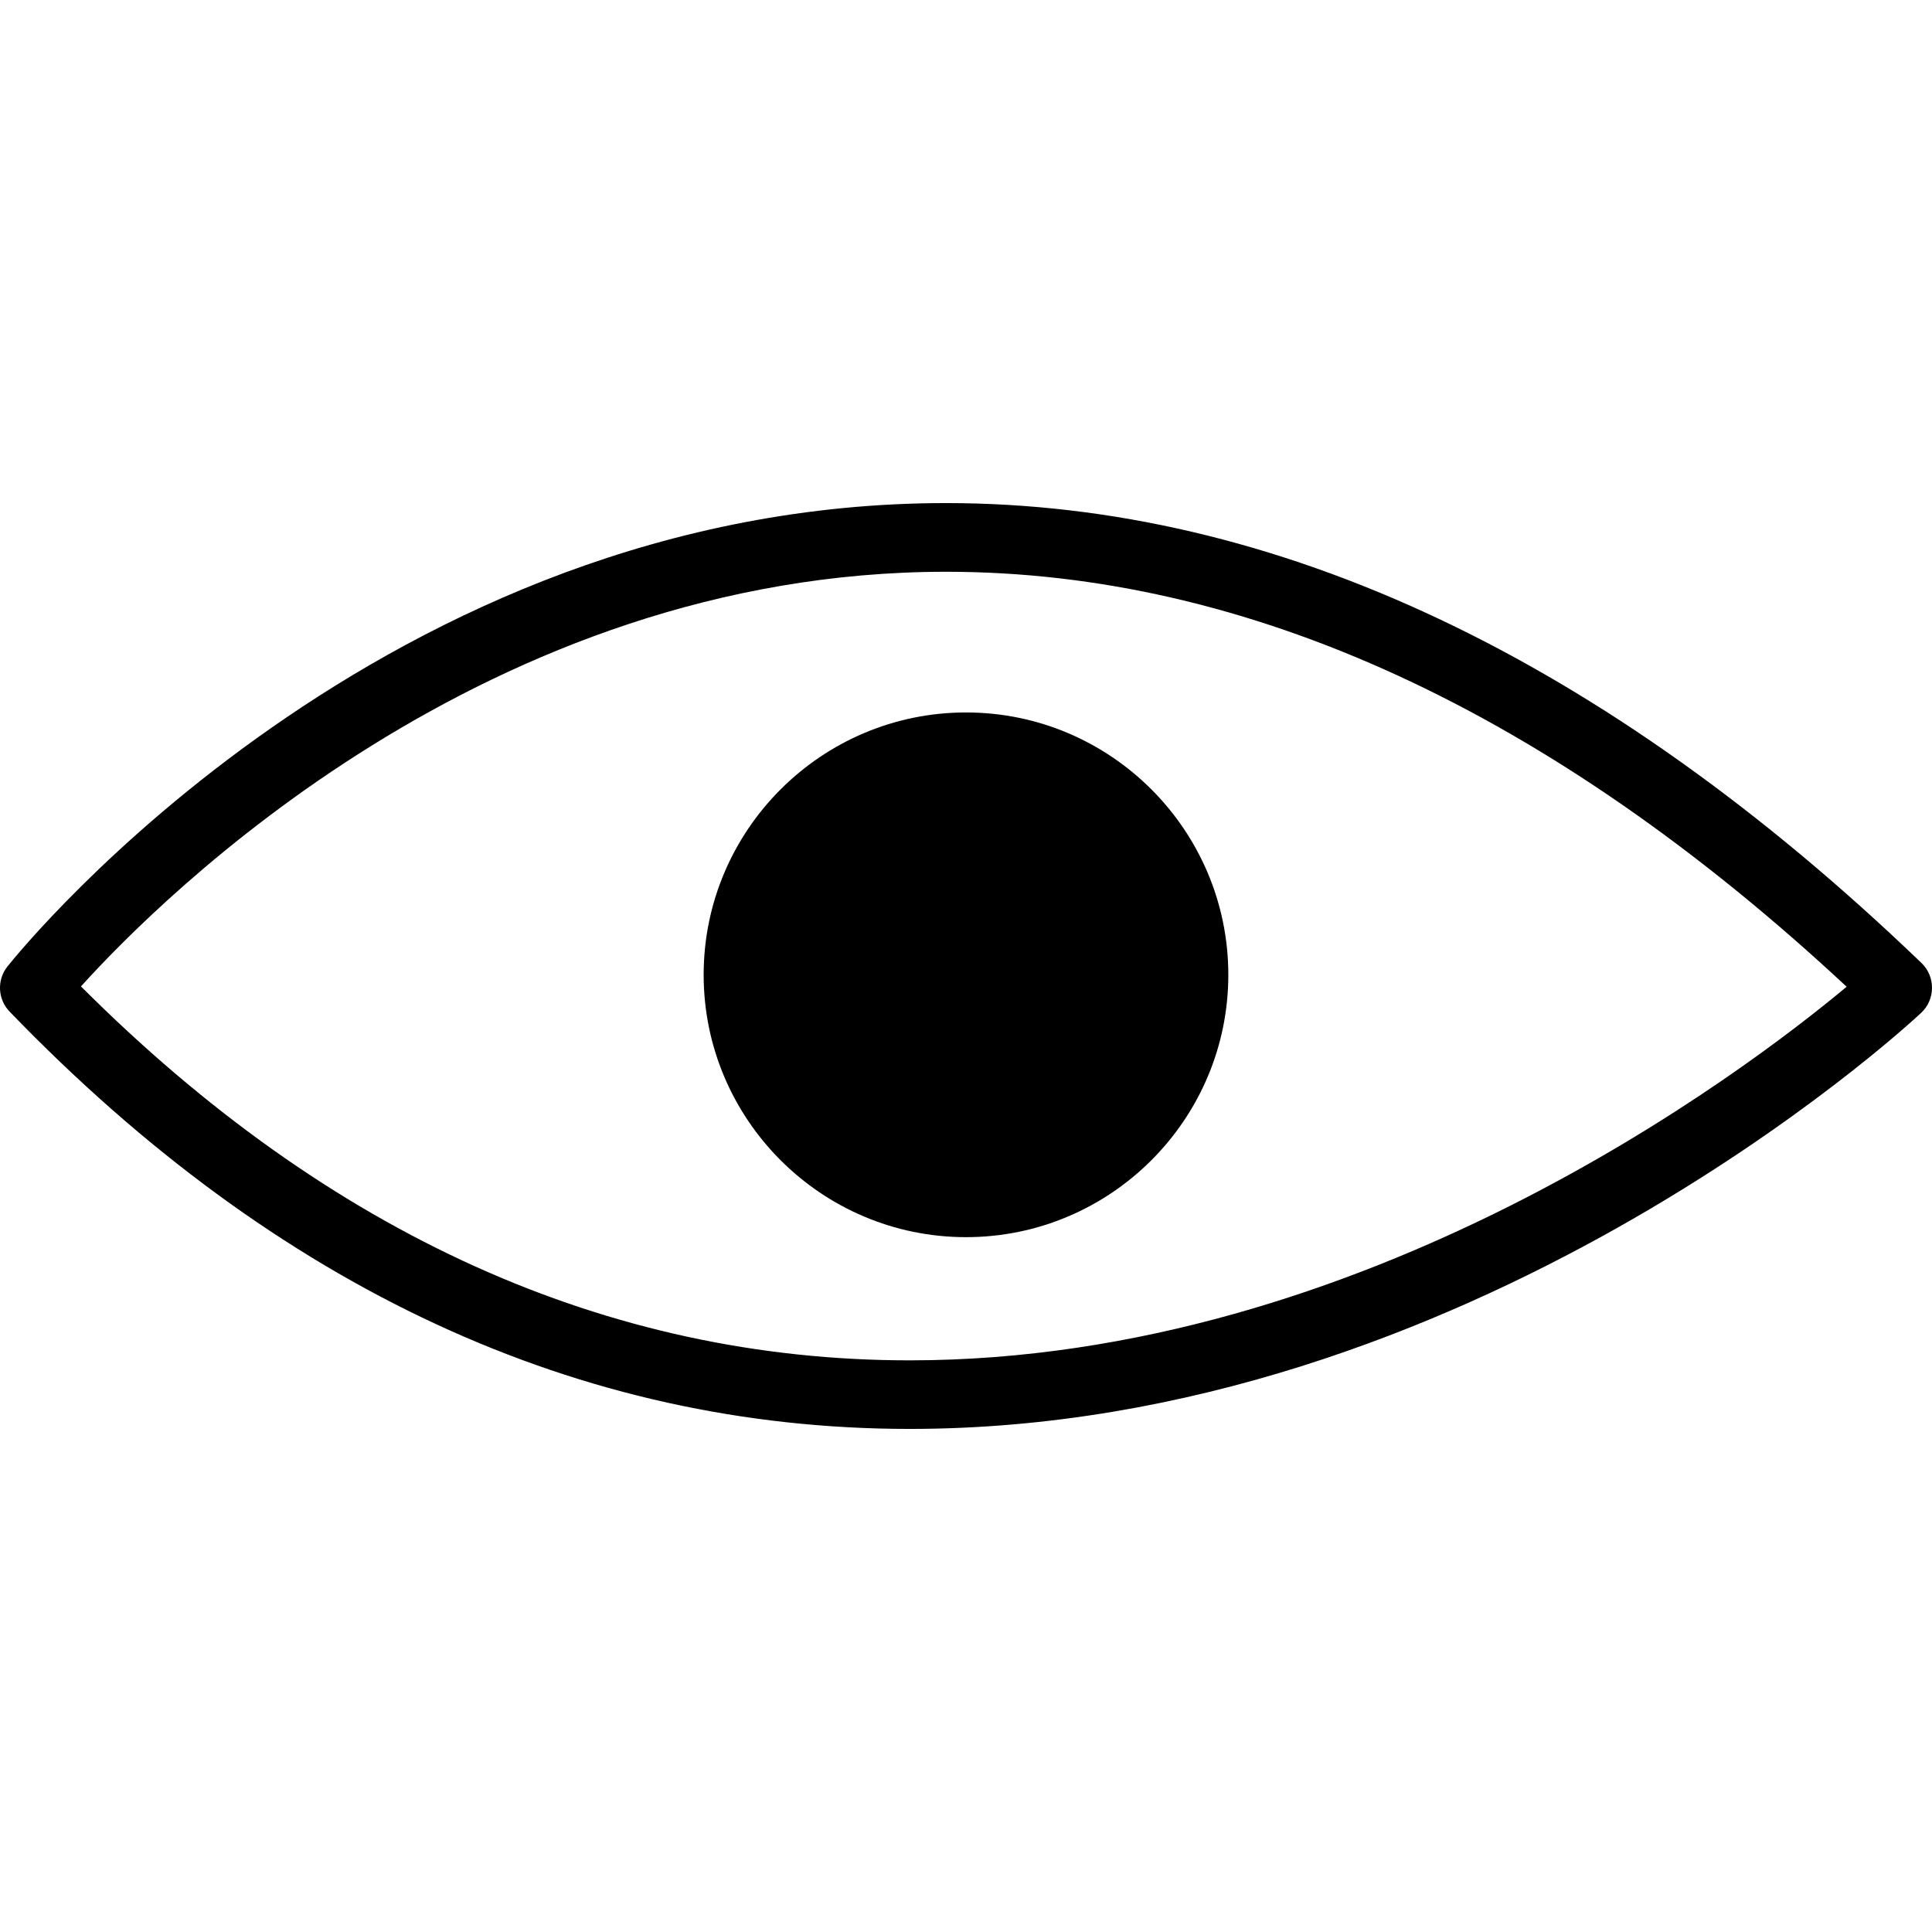
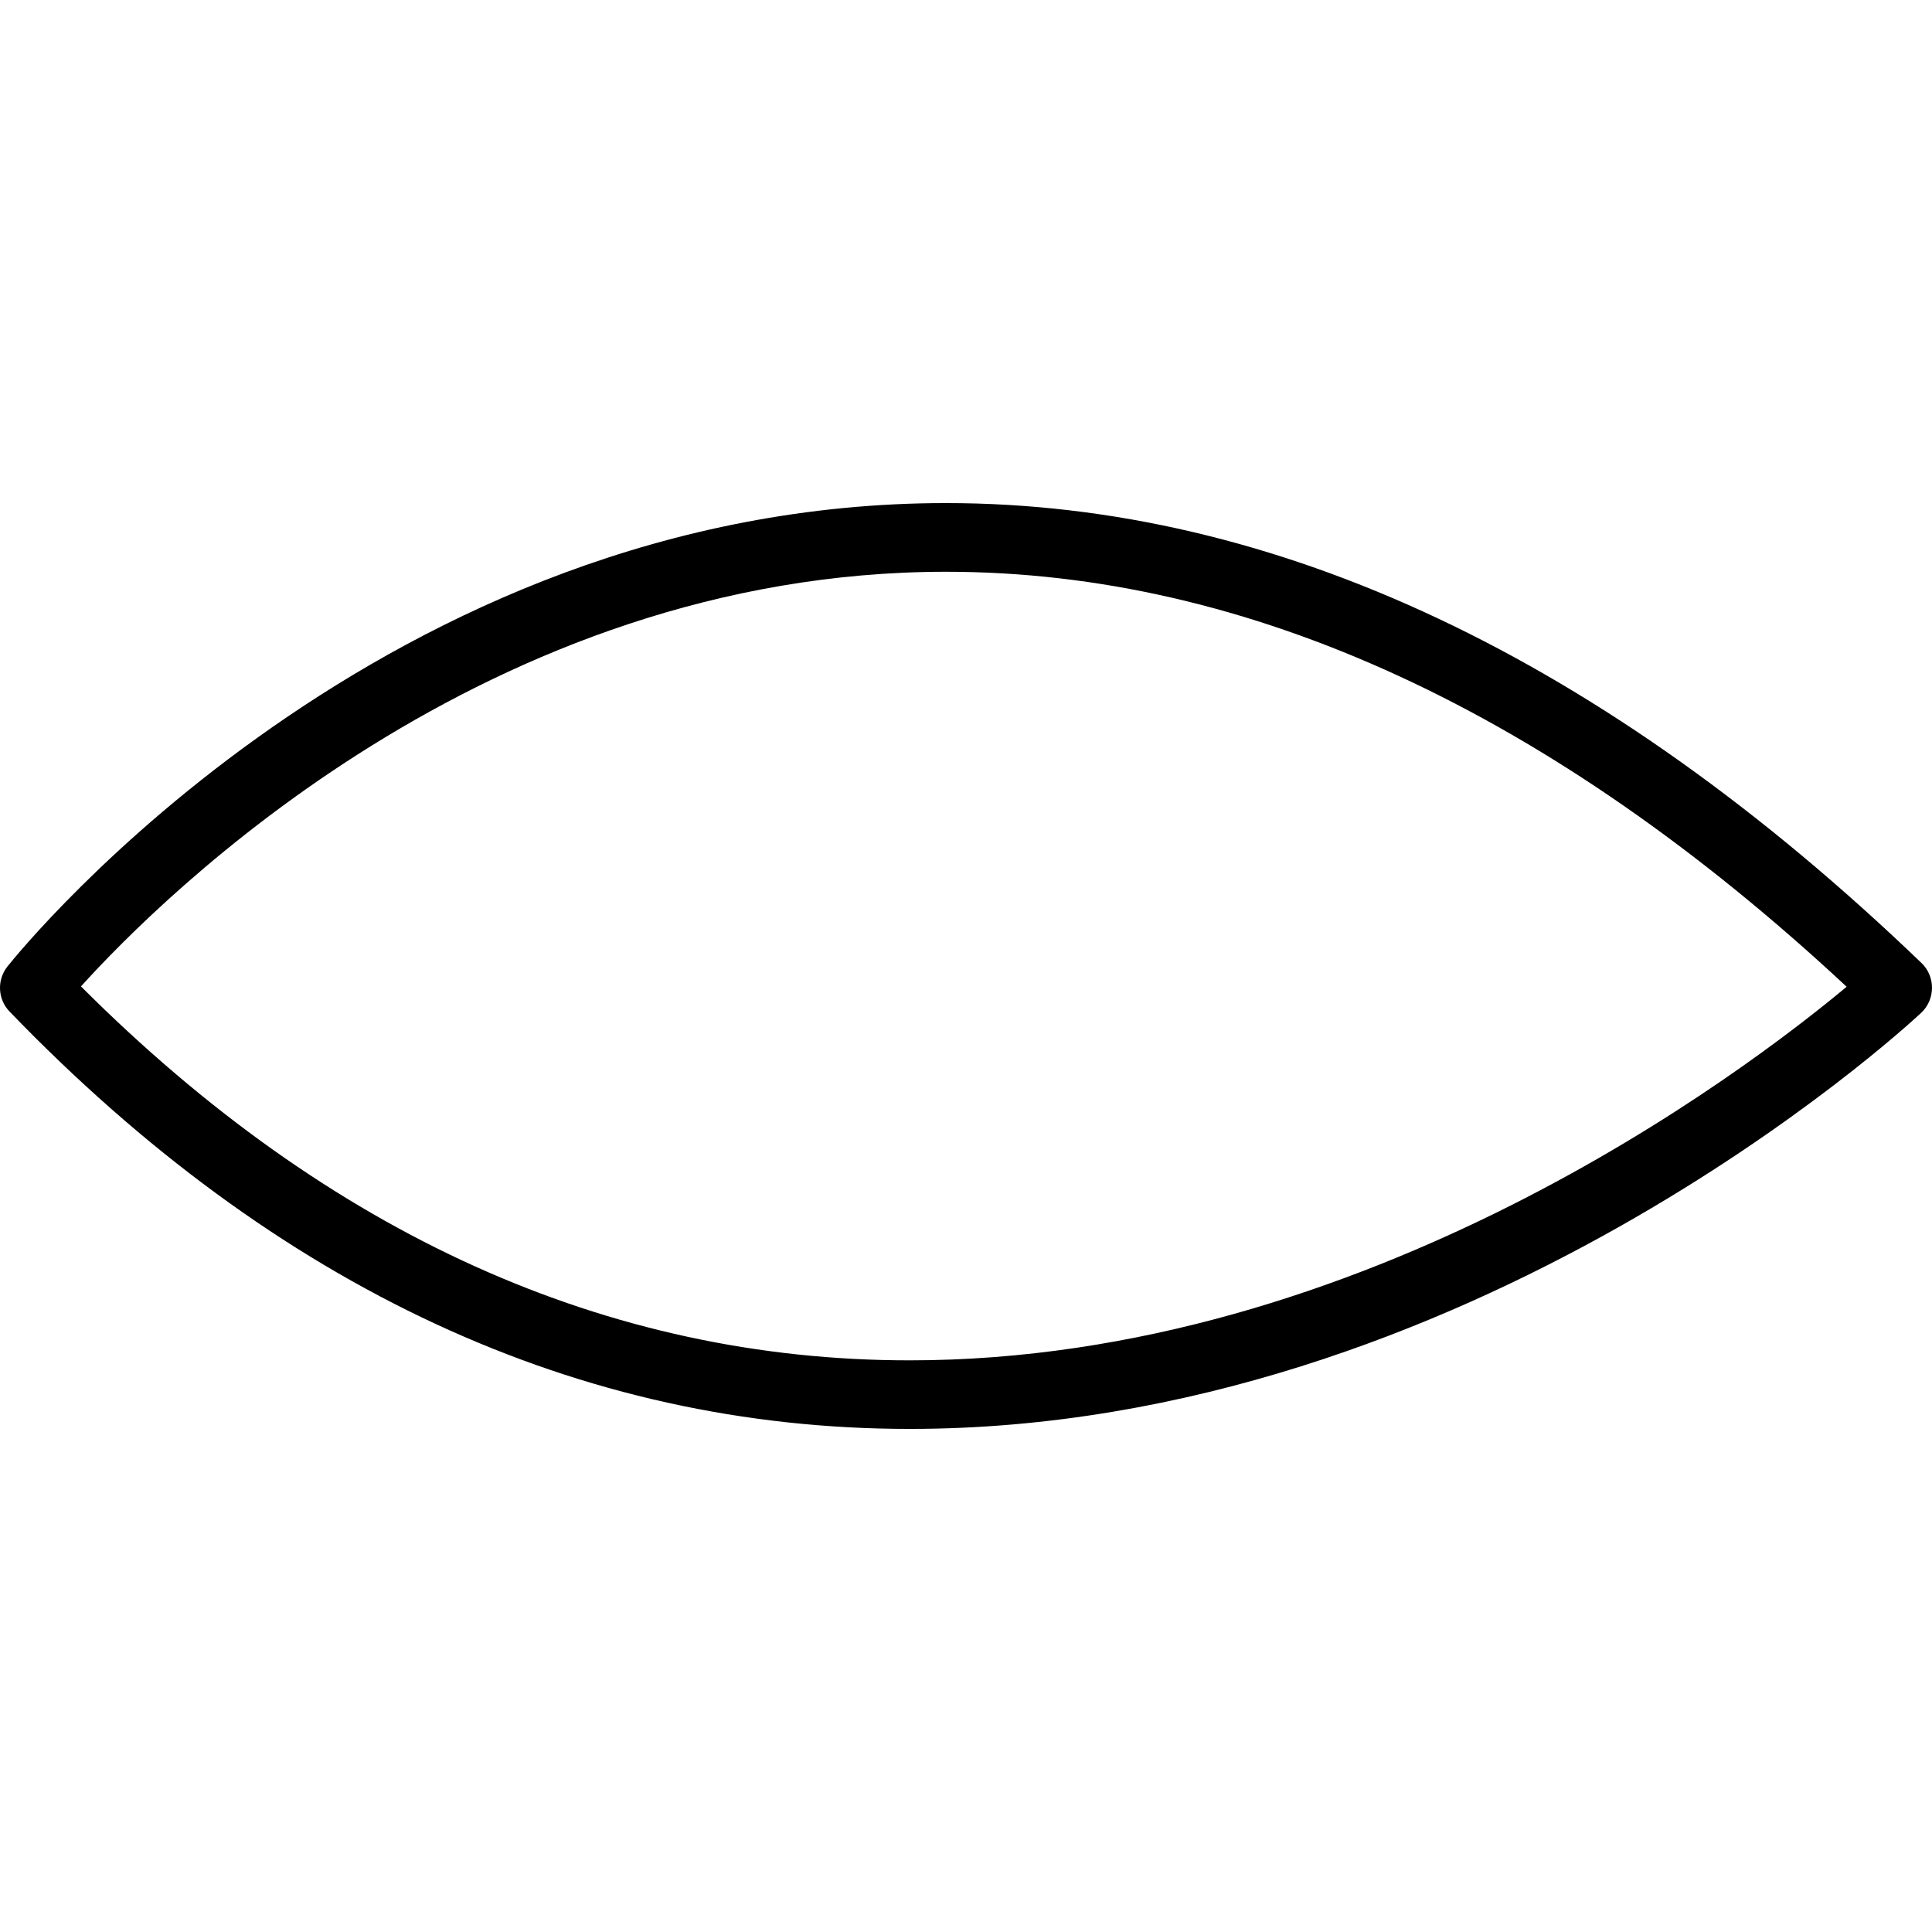
<svg xmlns="http://www.w3.org/2000/svg" fill="#000000" version="1.1" id="Capa_1" width="800px" height="800px" viewBox="0 0 302.623 302.623" xml:space="preserve">
  <g>
    <g>
      <path d="M148.185,78.801c-88.048,0-144.647,69.607-147.013,72.579c-1.682,2.114-1.54,5.14,0.334,7.076    c41.827,43.37,89.258,65.365,140.992,65.365c87.583,0,155.568-62.5,158.423-65.167c1.083-1.013,1.691-2.415,1.701-3.895    c0.011-1.486-0.576-2.896-1.648-3.92C251.237,103.045,199.829,78.801,148.185,78.801z M142.487,213.081    c-47.292,0-90.941-19.706-129.805-58.573c12.746-14.097,63.71-64.948,135.503-64.948c47.312,0,94.753,21.862,141.068,65.002    C273.106,168.02,213.777,213.081,142.487,213.081z" />
-       <path d="M110.218,152.691c0,22.656,18.434,41.094,41.095,41.094c22.658,0,41.088-18.438,41.088-41.094    s-18.431-41.095-41.088-41.095C128.658,111.602,110.218,130.035,110.218,152.691z" />
    </g>
  </g>
</svg>